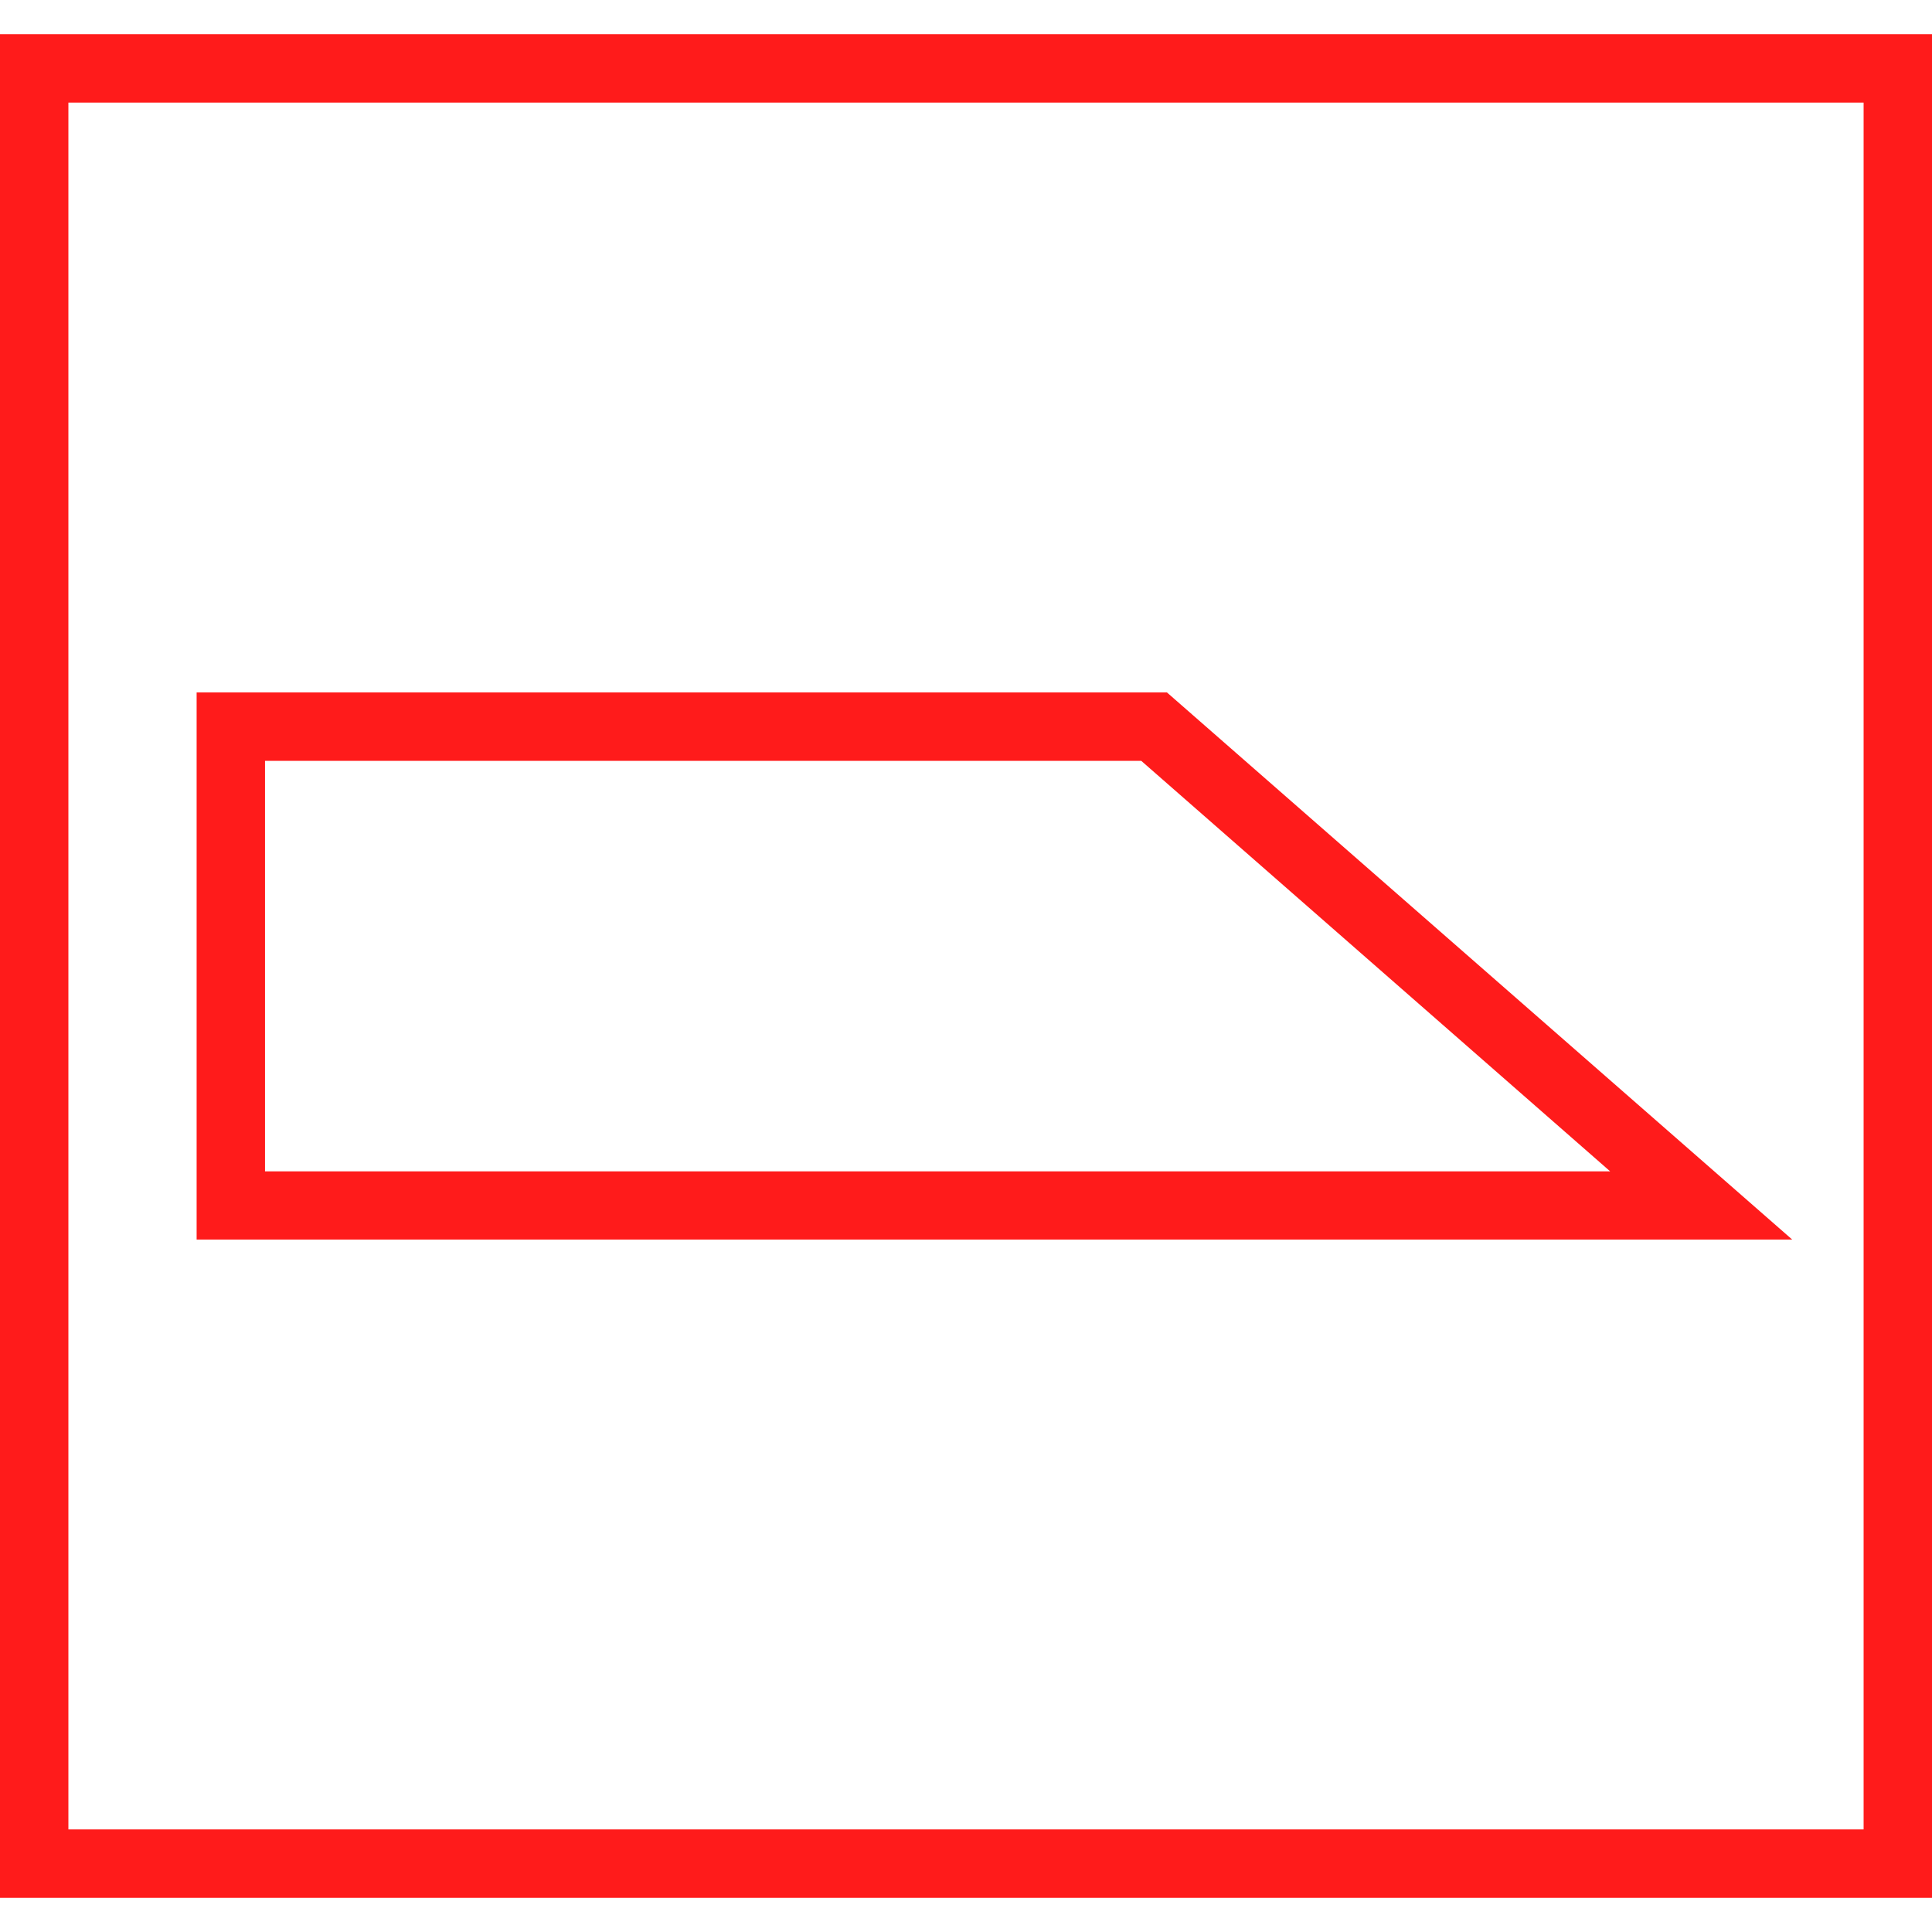
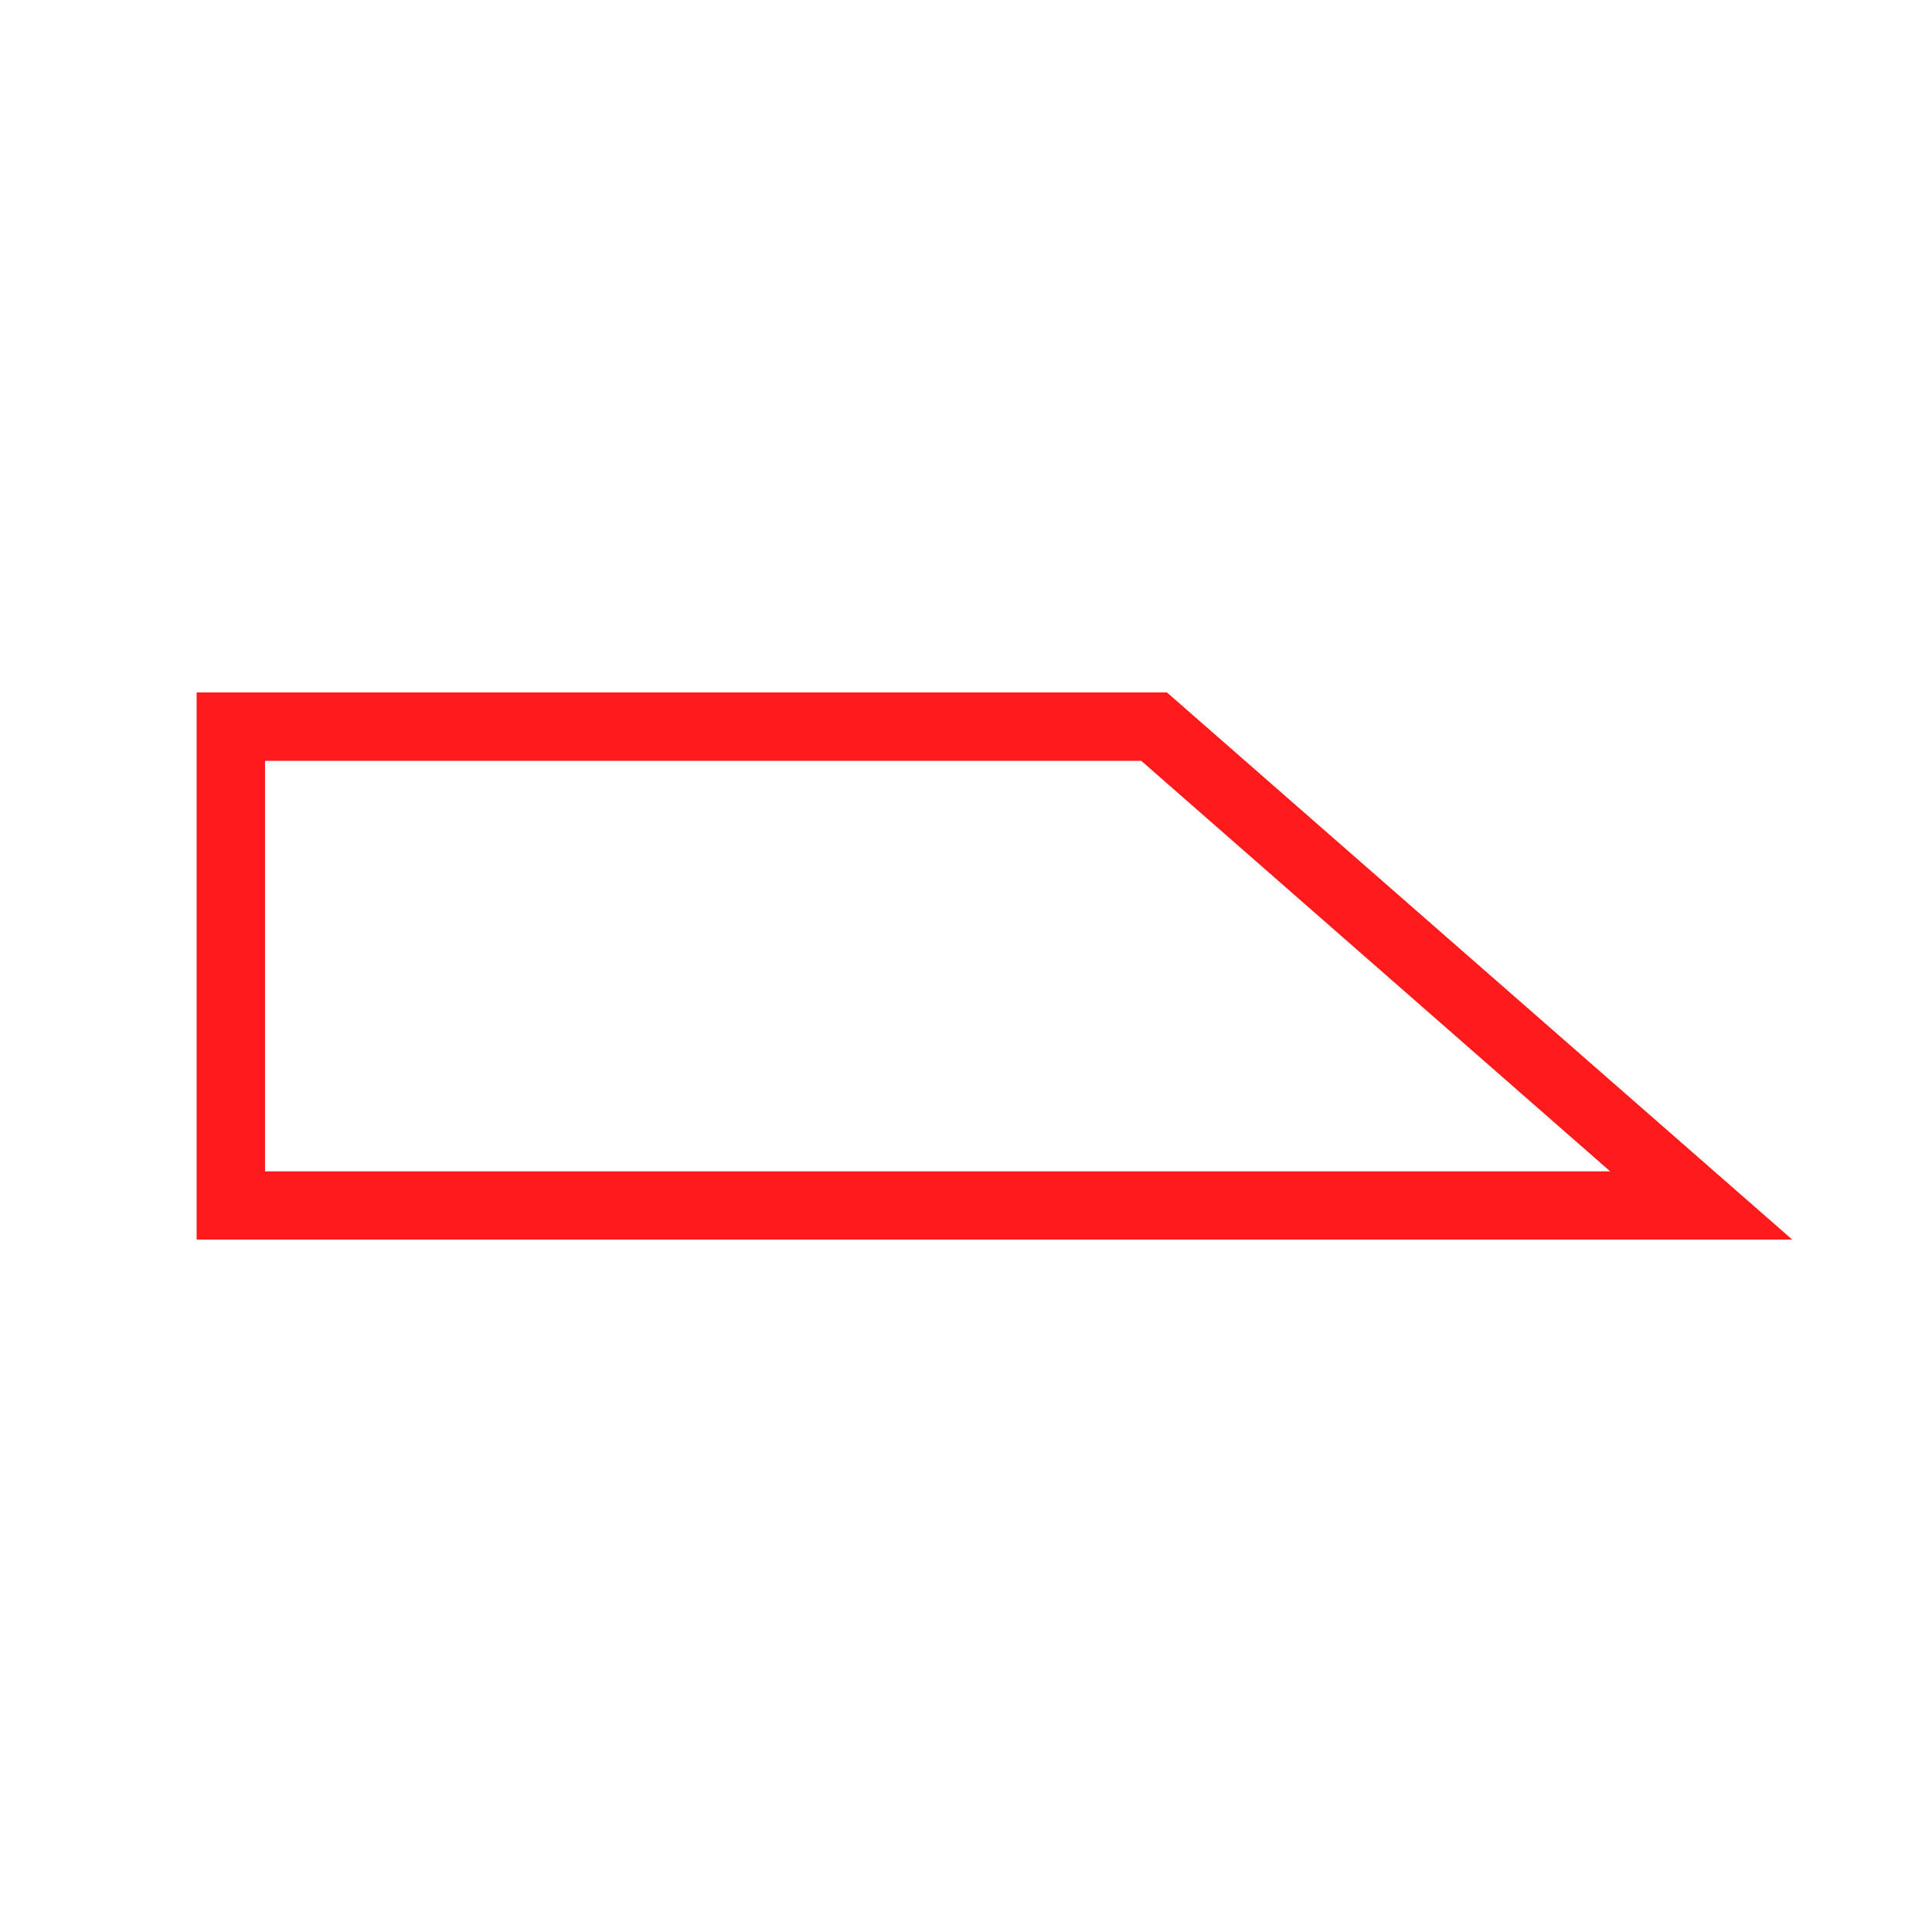
<svg xmlns="http://www.w3.org/2000/svg" id="图层_1" data-name="图层 1" viewBox="0 0 400 400">
  <defs>
    <style>.cls-1{fill:#ff1b1b;}</style>
  </defs>
-   <path class="cls-1" d="M0,7.08V392.92H400V7.08ZM385.84,378.76H14.16V21.24H385.84Z" />
  <path class="cls-1" d="M241.6,143.36H40.71V256.64H371.06ZM54.87,157.52H236.28l97.09,85H54.87Z" />
</svg>